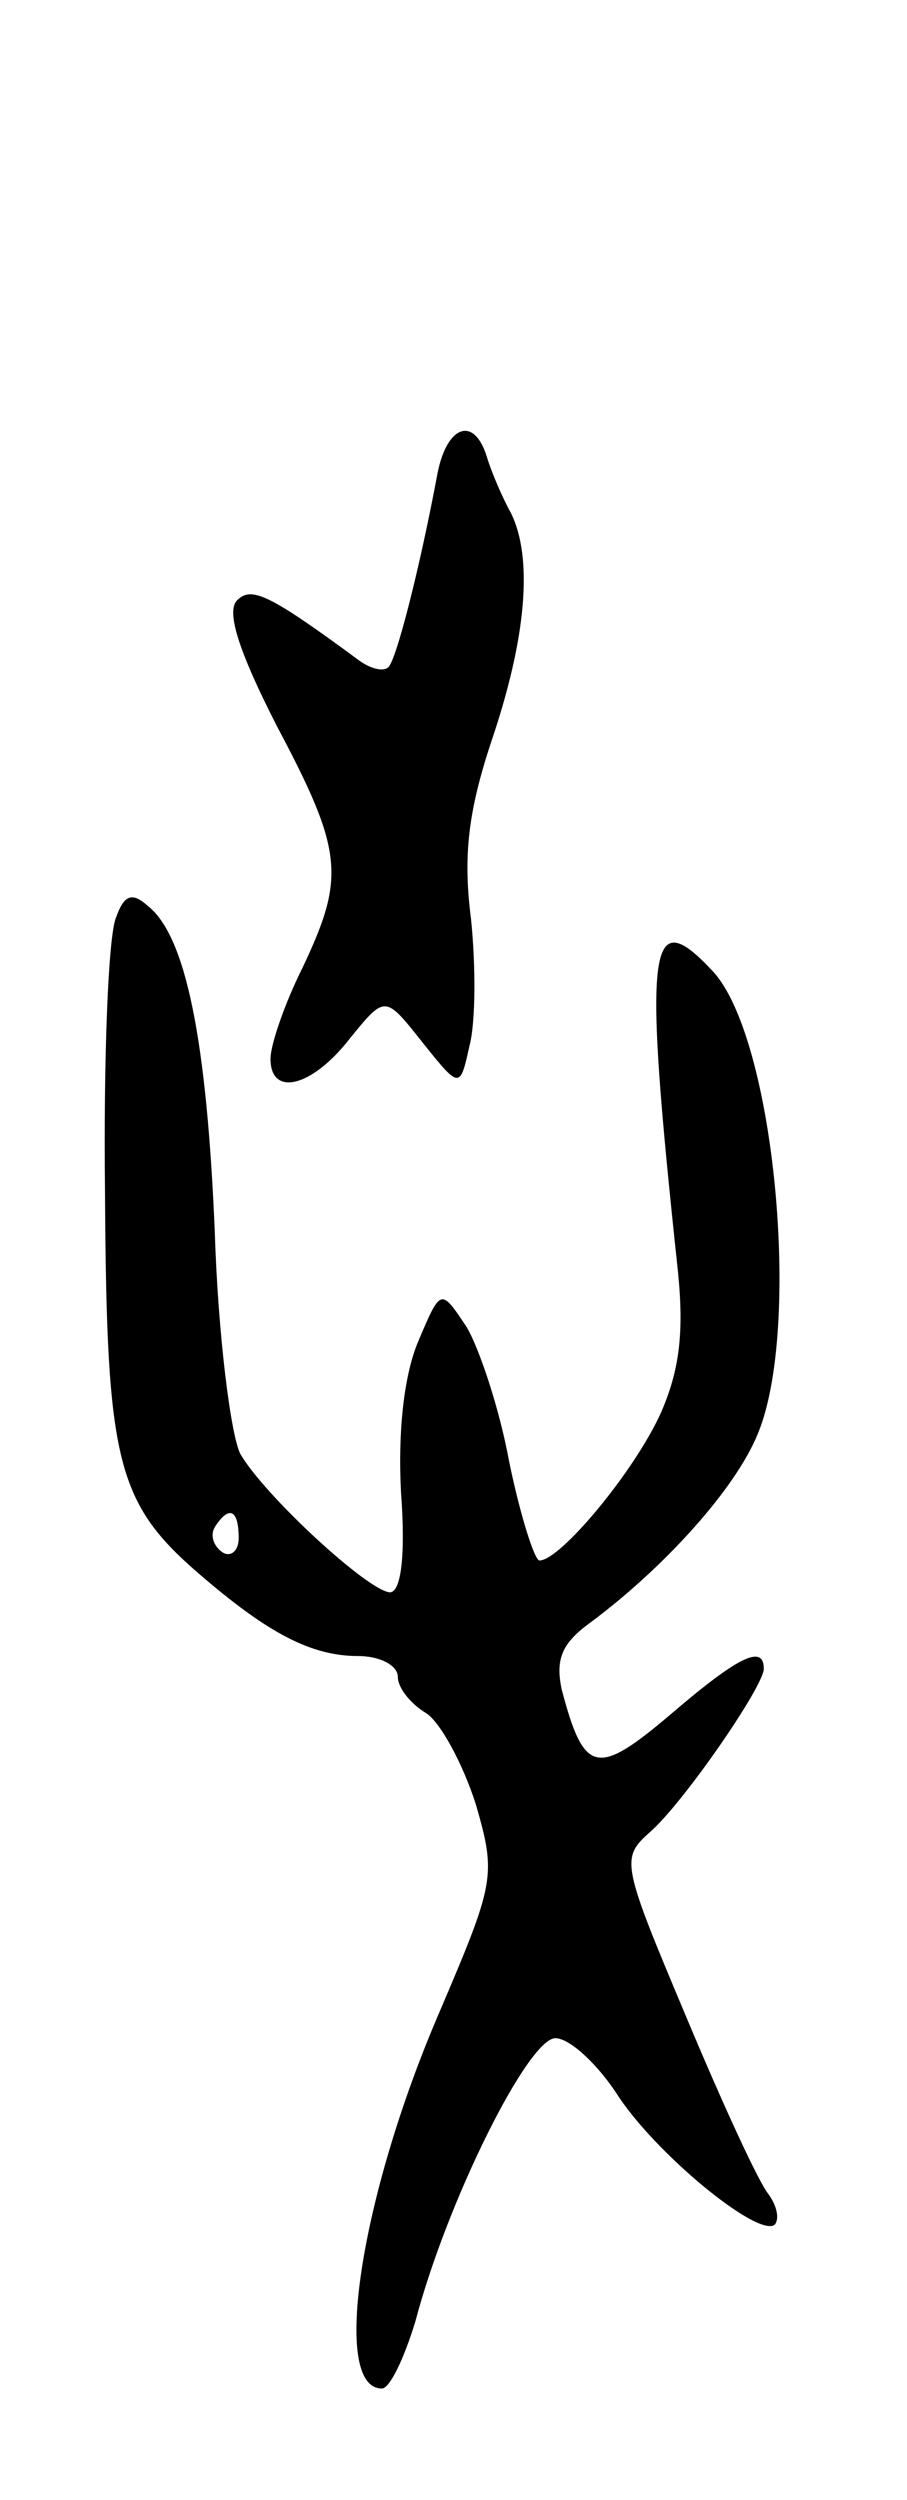
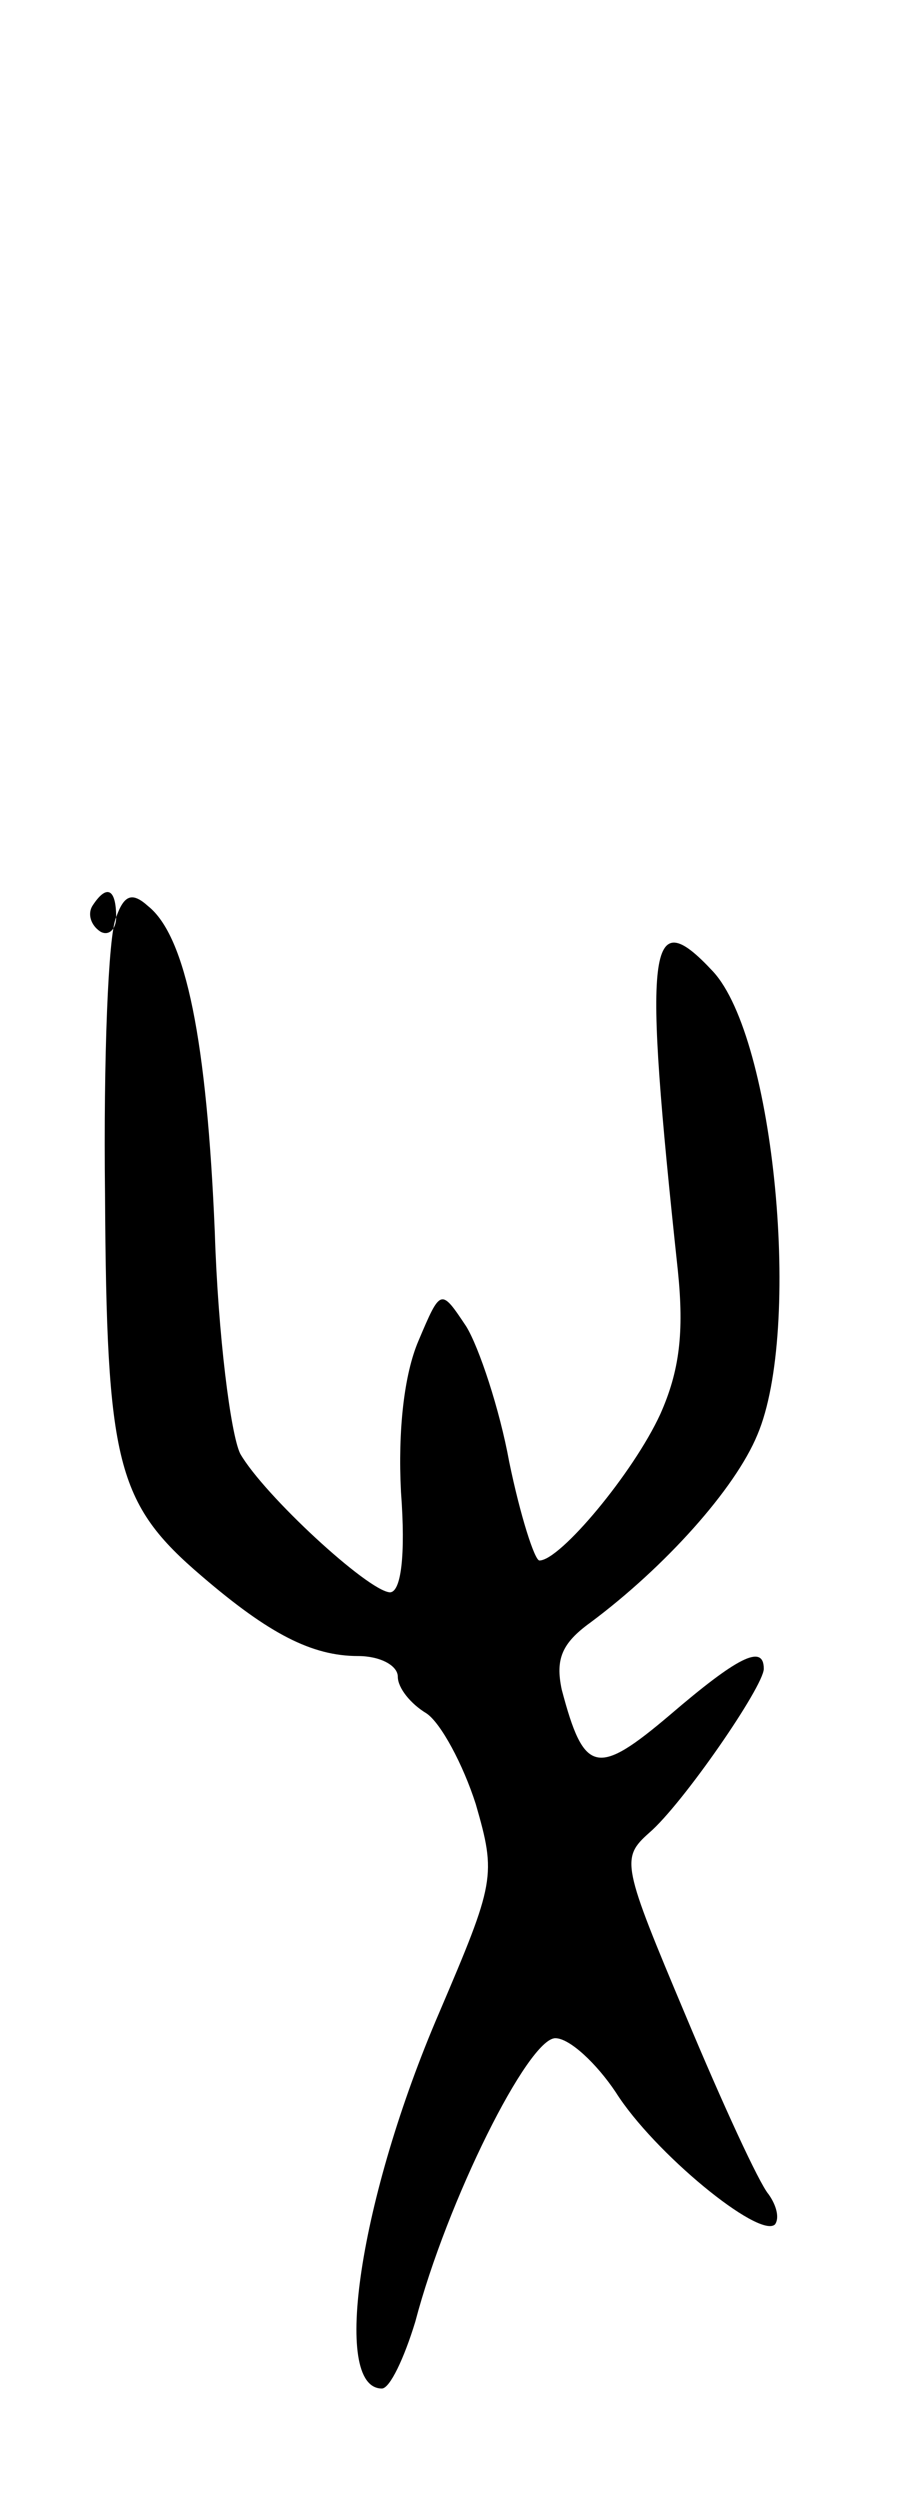
<svg xmlns="http://www.w3.org/2000/svg" version="1.0" width="57" height="157" viewBox="0 0 57 157">
  <g transform="translate(0,157) scale(0.1,-0.1)">
-     <path d="M275 1273 c-11 -59 -26 -118 -31 -122 -3 -3 -11 -1 -18 4 -57 42 -68 47 -77 38 -7 -7 1 -32 25 -79 42 -79 43 -95 16 -152 -11 -22 -20 -48 -20 -57 0 -24 26 -18 50 13 22 27 22 27 45 -2 24 -30 24 -30 30 -3 4 15 4 51 1 80 -5 39 -2 67 13 112 22 65 26 115 12 143 -5 9 -12 25 -15 35 -8 26 -25 20 -31 -10z" />
-     <path d="M73 994 c-5 -11 -8 -89 -7 -174 1 -169 7 -194 61 -240 42 -36 69 -50 98 -50 14 0 25 -6 25 -13 0 -7 8 -17 18 -23 9 -6 23 -32 31 -57 13 -45 12 -49 -23 -131 -50 -116 -68 -236 -36 -236 5 0 14 19 21 42 20 76 71 178 88 178 9 0 26 -16 38 -34 24 -38 90 -92 100 -83 3 4 1 12 -4 19 -6 7 -29 57 -52 112 -40 95 -41 99 -23 115 21 18 72 92 72 103 0 16 -17 7 -59 -29 -46 -39 -54 -37 -68 16 -4 19 0 29 18 42 47 35 91 84 105 118 28 66 11 249 -28 291 -41 44 -44 17 -22 -188 4 -39 1 -63 -11 -90 -17 -37 -63 -92 -76 -92 -3 0 -12 28 -19 62 -6 33 -19 72 -27 85 -16 24 -16 24 -30 -9 -9 -21 -13 -56 -11 -95 3 -40 0 -63 -7 -63 -14 1 -79 61 -94 87 -6 12 -14 75 -16 139 -5 120 -18 186 -42 205 -10 9 -15 7 -20 -7z m77 -390 c0 -8 -5 -12 -10 -9 -6 4 -8 11 -5 16 9 14 15 11 15 -7z" />
+     <path d="M73 994 c-5 -11 -8 -89 -7 -174 1 -169 7 -194 61 -240 42 -36 69 -50 98 -50 14 0 25 -6 25 -13 0 -7 8 -17 18 -23 9 -6 23 -32 31 -57 13 -45 12 -49 -23 -131 -50 -116 -68 -236 -36 -236 5 0 14 19 21 42 20 76 71 178 88 178 9 0 26 -16 38 -34 24 -38 90 -92 100 -83 3 4 1 12 -4 19 -6 7 -29 57 -52 112 -40 95 -41 99 -23 115 21 18 72 92 72 103 0 16 -17 7 -59 -29 -46 -39 -54 -37 -68 16 -4 19 0 29 18 42 47 35 91 84 105 118 28 66 11 249 -28 291 -41 44 -44 17 -22 -188 4 -39 1 -63 -11 -90 -17 -37 -63 -92 -76 -92 -3 0 -12 28 -19 62 -6 33 -19 72 -27 85 -16 24 -16 24 -30 -9 -9 -21 -13 -56 -11 -95 3 -40 0 -63 -7 -63 -14 1 -79 61 -94 87 -6 12 -14 75 -16 139 -5 120 -18 186 -42 205 -10 9 -15 7 -20 -7z c0 -8 -5 -12 -10 -9 -6 4 -8 11 -5 16 9 14 15 11 15 -7z" />
  </g>
</svg>